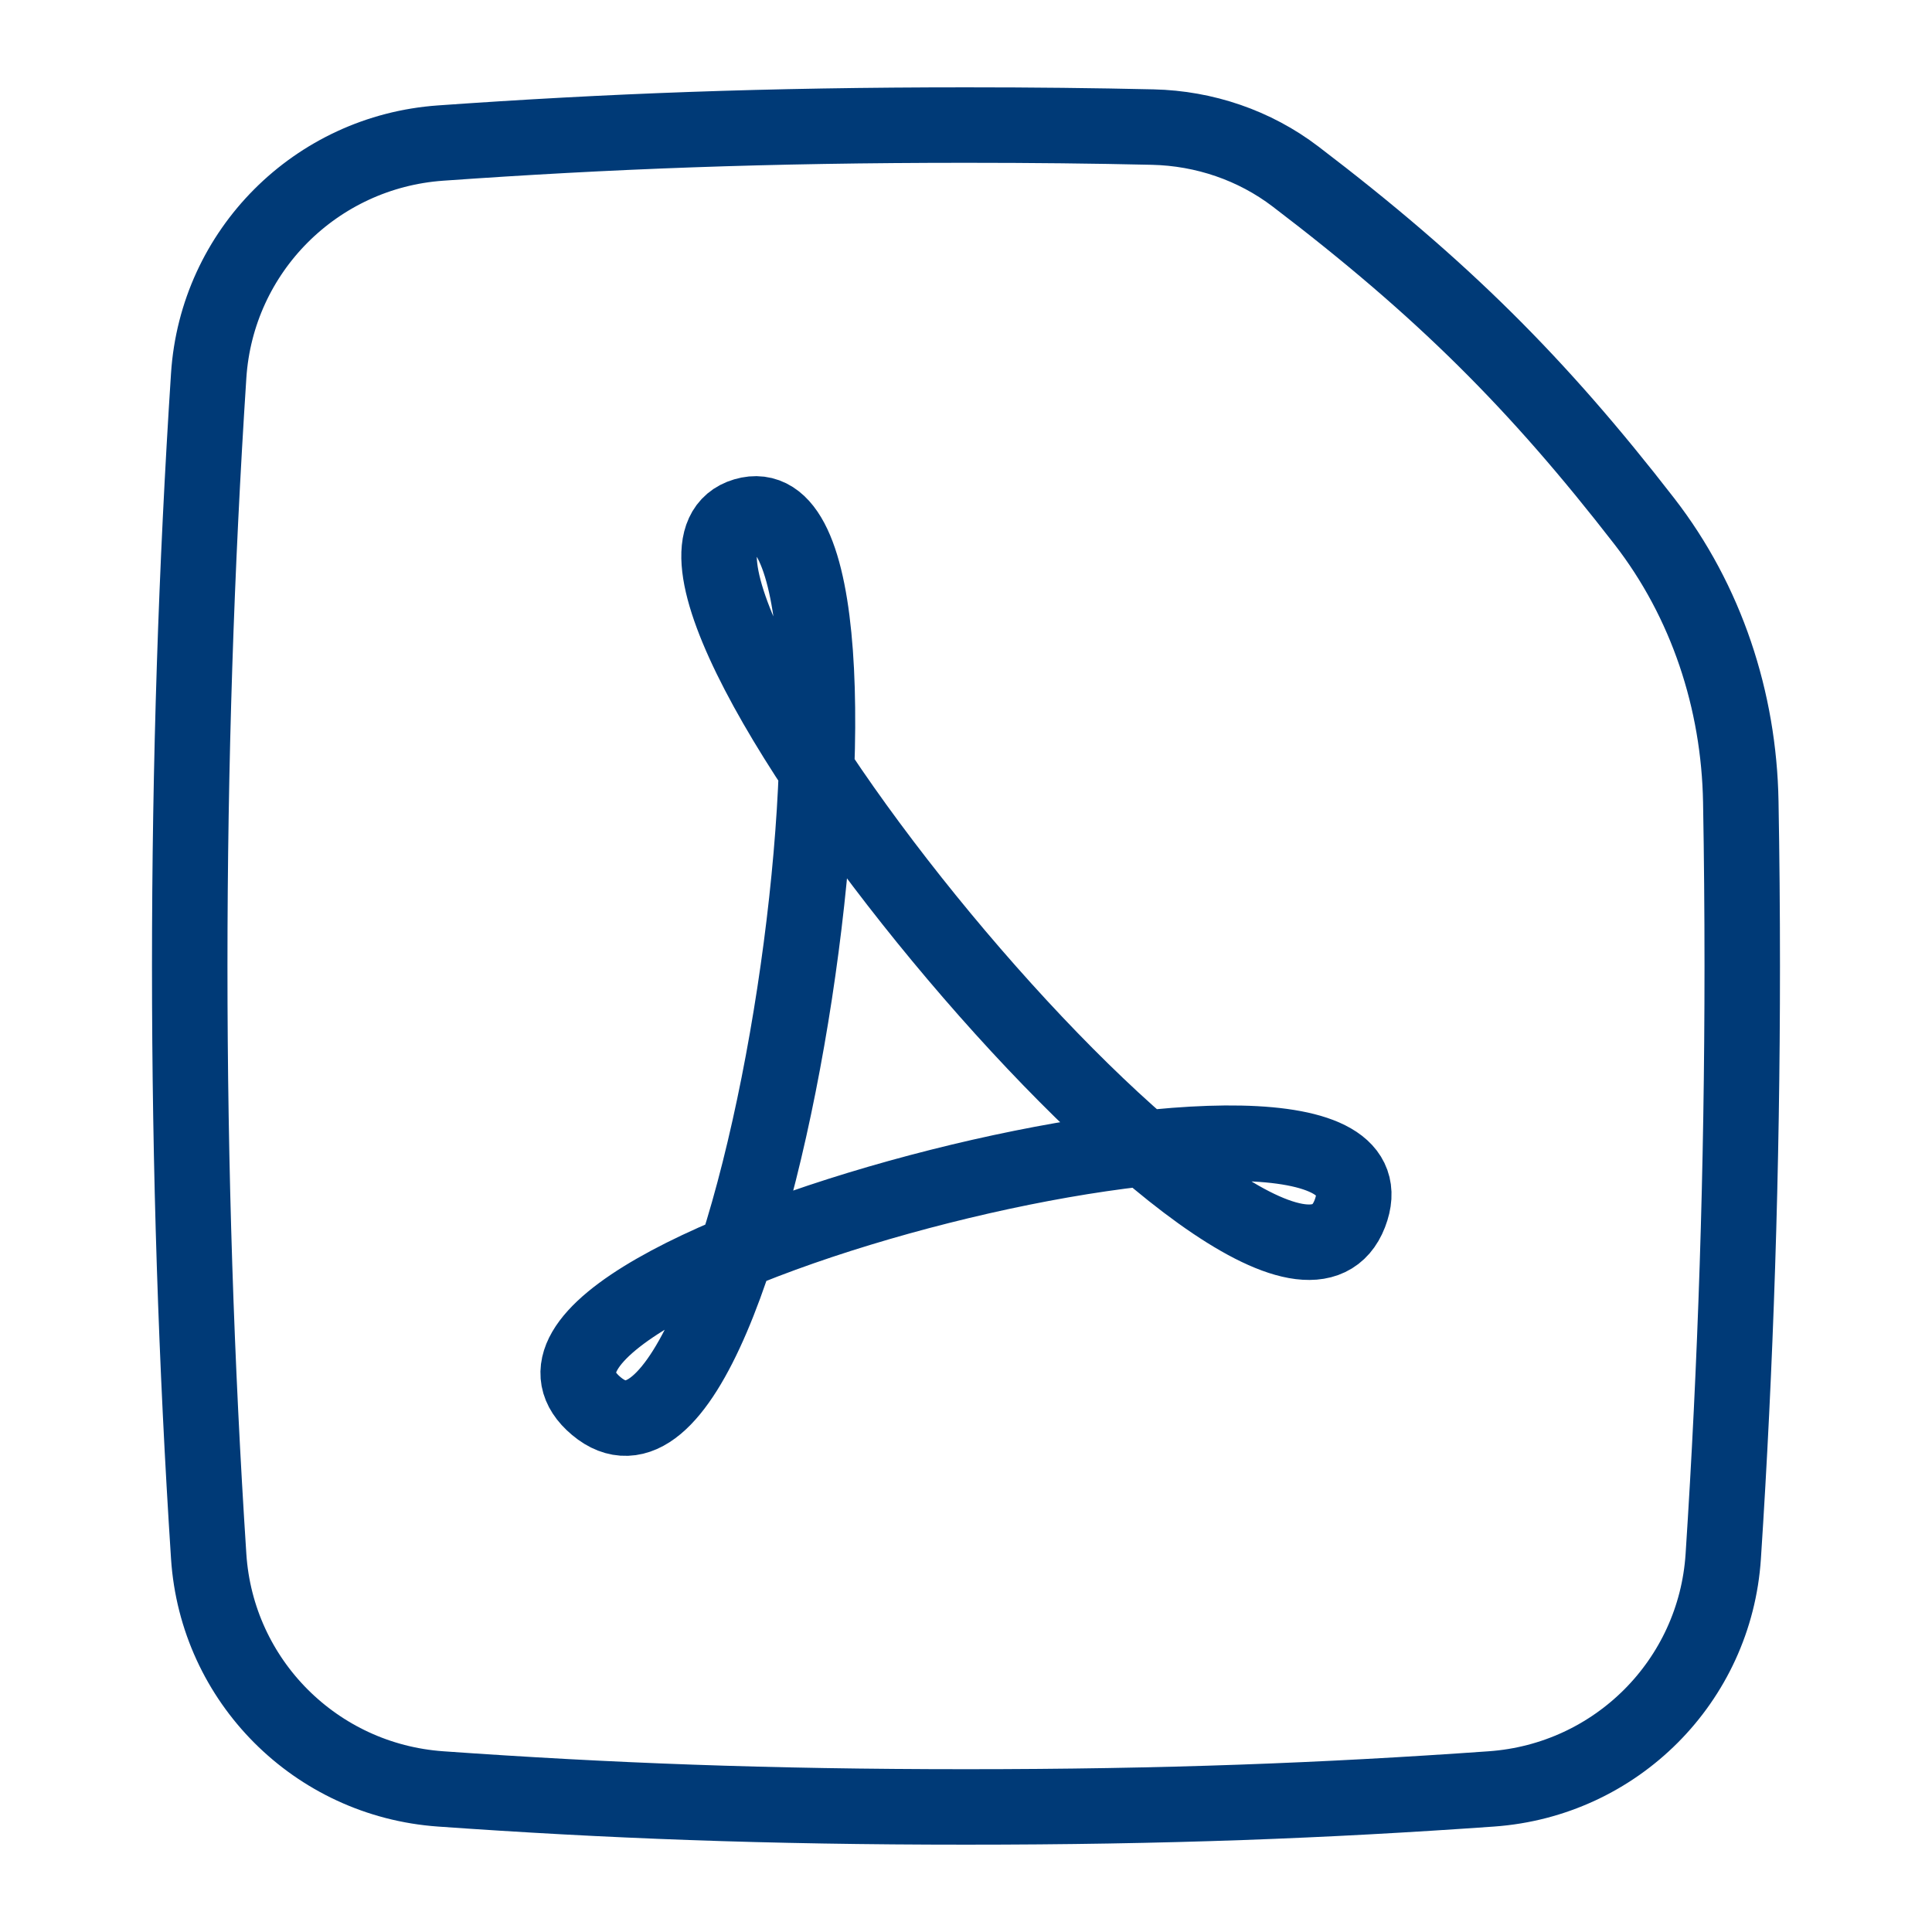
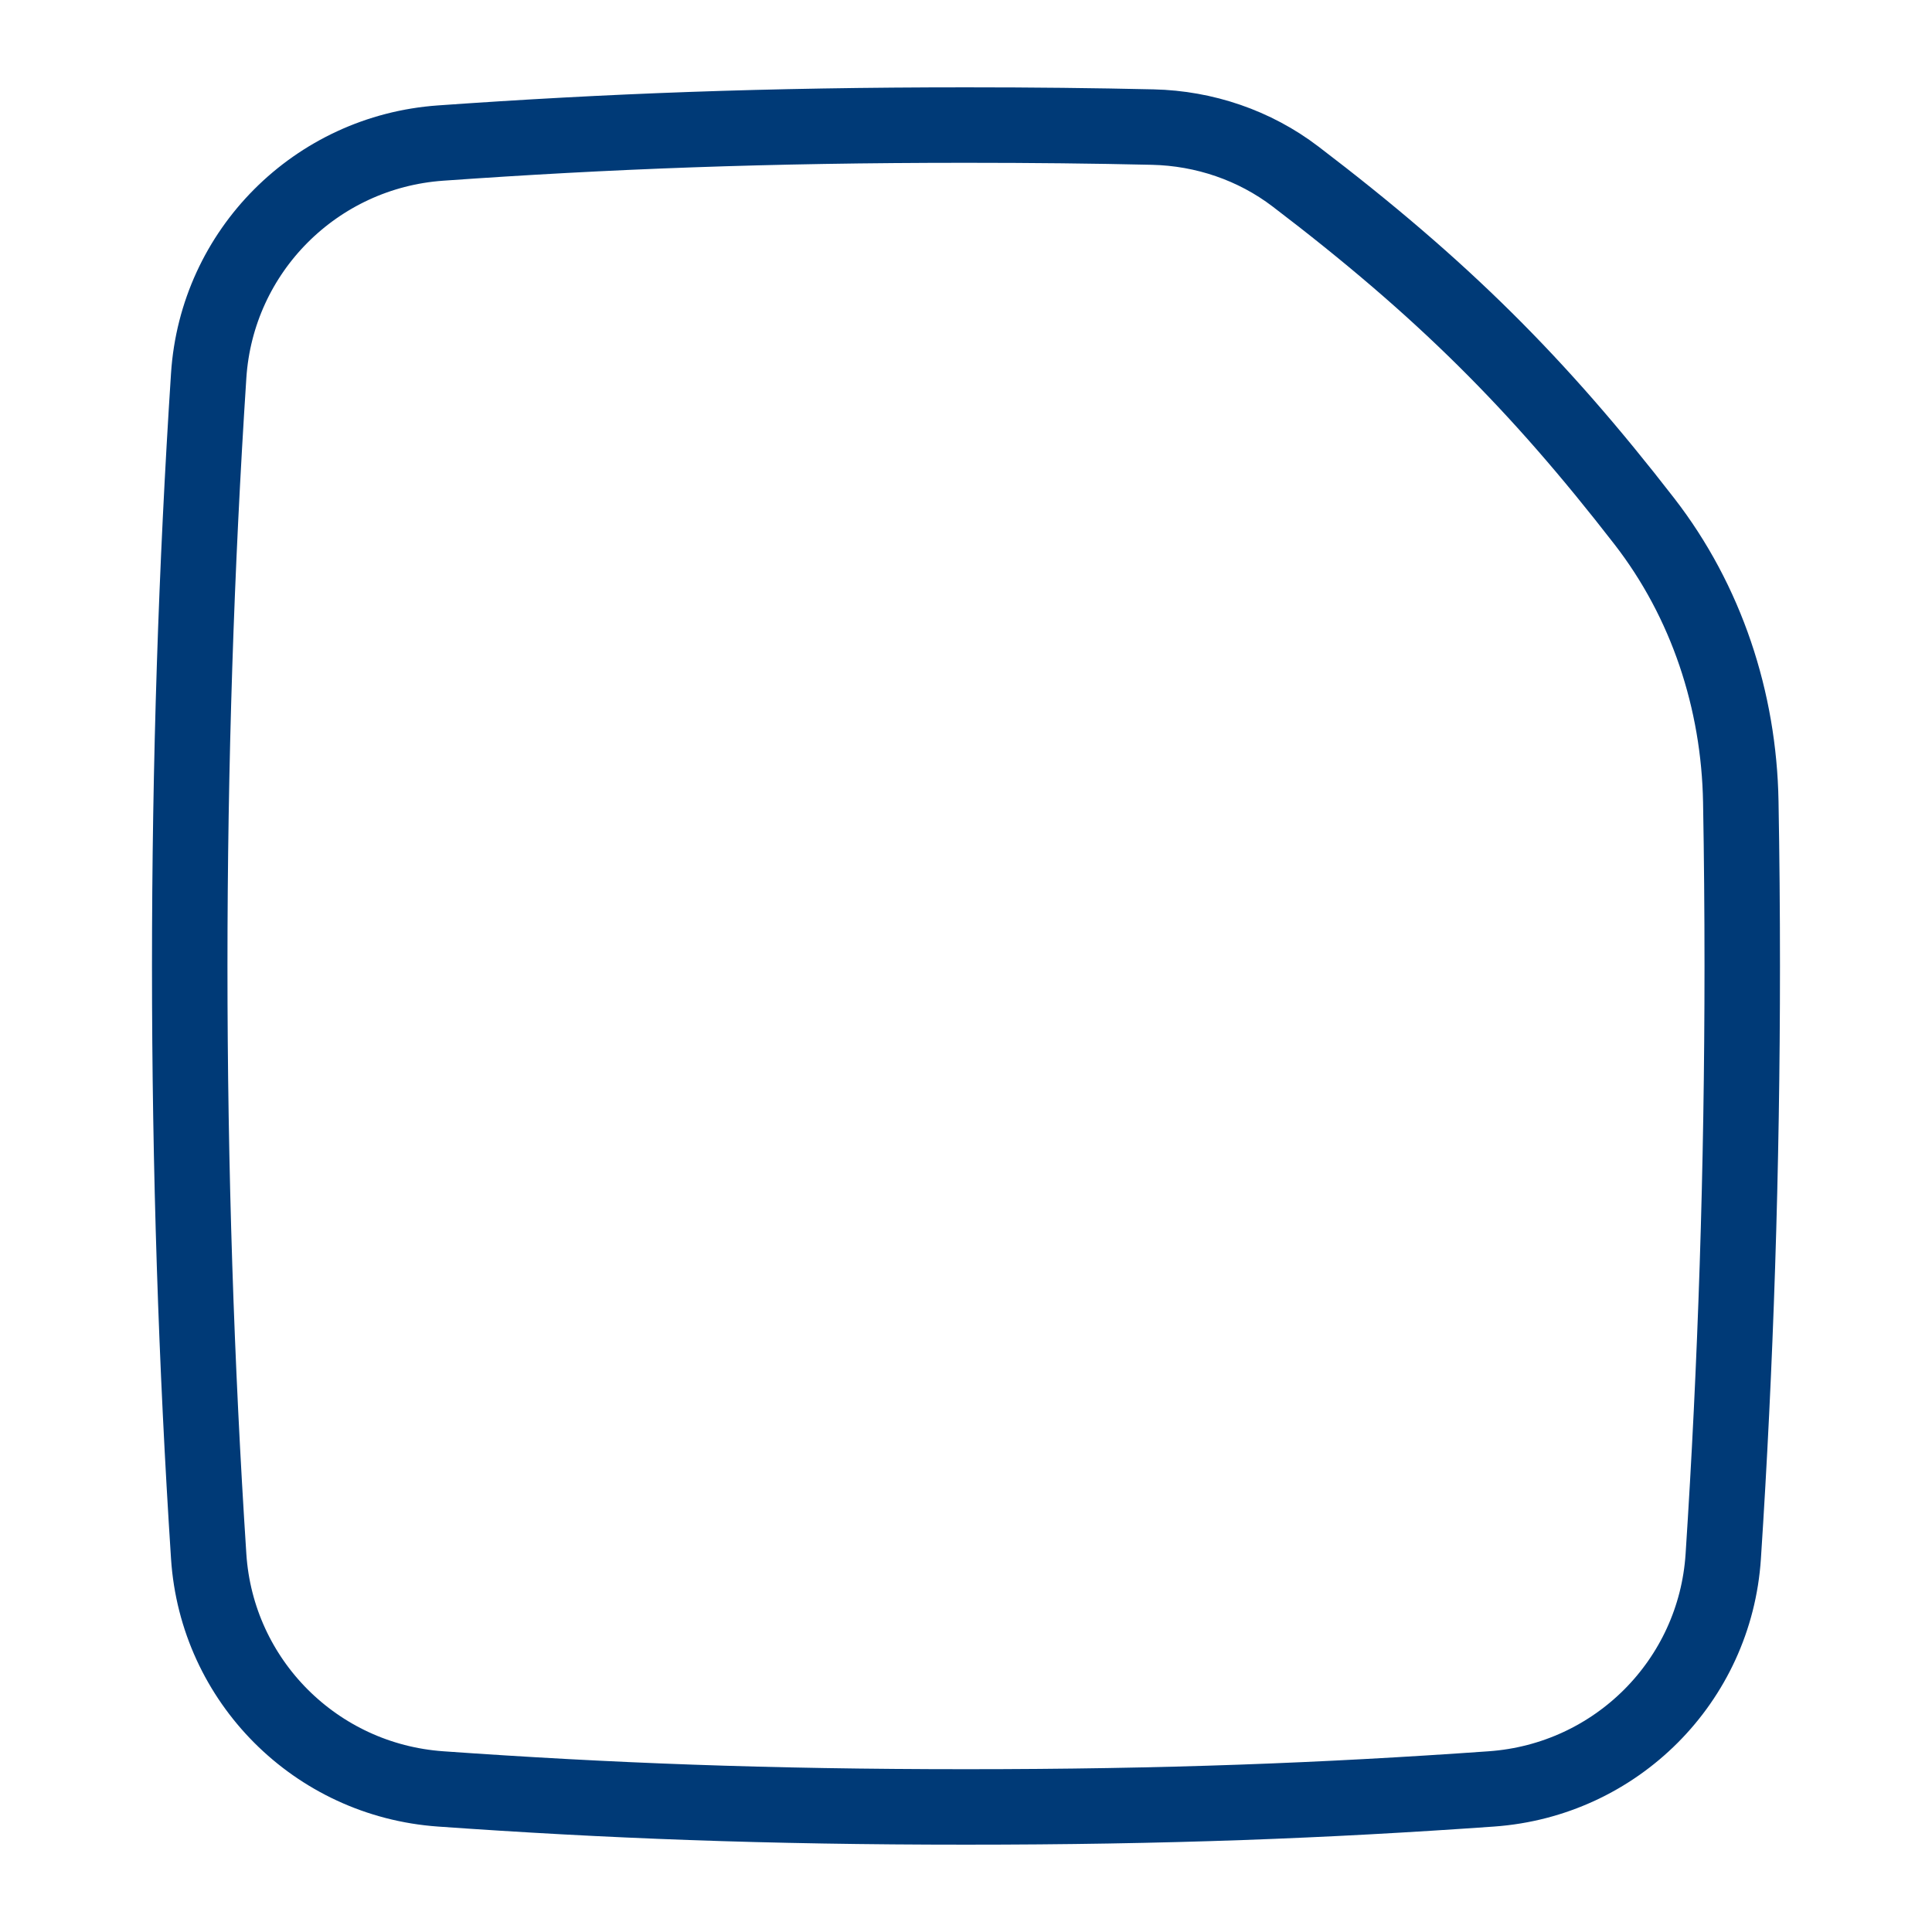
<svg xmlns="http://www.w3.org/2000/svg" width="64" height="64" viewBox="0 0 64 64" fill="none">
  <path d="M57.085 51.555C57.497 45.252 57.714 38.709 57.714 32C57.714 30.174 57.698 28.361 57.666 26.561C57.607 23.202 56.529 19.923 54.47 17.267C50.935 12.705 47.788 9.561 42.916 5.848C41.557 4.812 39.898 4.249 38.19 4.21C36.234 4.165 34.19 4.143 31.999 4.143C25.397 4.143 20.123 4.348 14.594 4.739C10.465 5.031 7.183 8.314 6.913 12.444C6.502 18.748 6.285 25.29 6.285 32C6.285 38.709 6.502 45.252 6.913 51.555C7.183 55.686 10.465 58.968 14.594 59.26C20.123 59.651 25.397 59.857 31.999 59.857C38.602 59.857 43.876 59.651 49.405 59.26C53.534 58.968 56.816 55.686 57.085 51.555Z" stroke="#003A77" stroke-width="2.5" stroke-linecap="round" stroke-linejoin="round" />
-   <path d="M24.675 17.078C19.13 18.72 42.248 46.579 44.714 40.204C47.179 33.829 14.348 42.047 19.755 46.579C25.162 51.111 30.22 15.435 24.675 17.078Z" stroke="#003A77" stroke-width="2.5" stroke-linecap="round" stroke-linejoin="round" />
</svg>